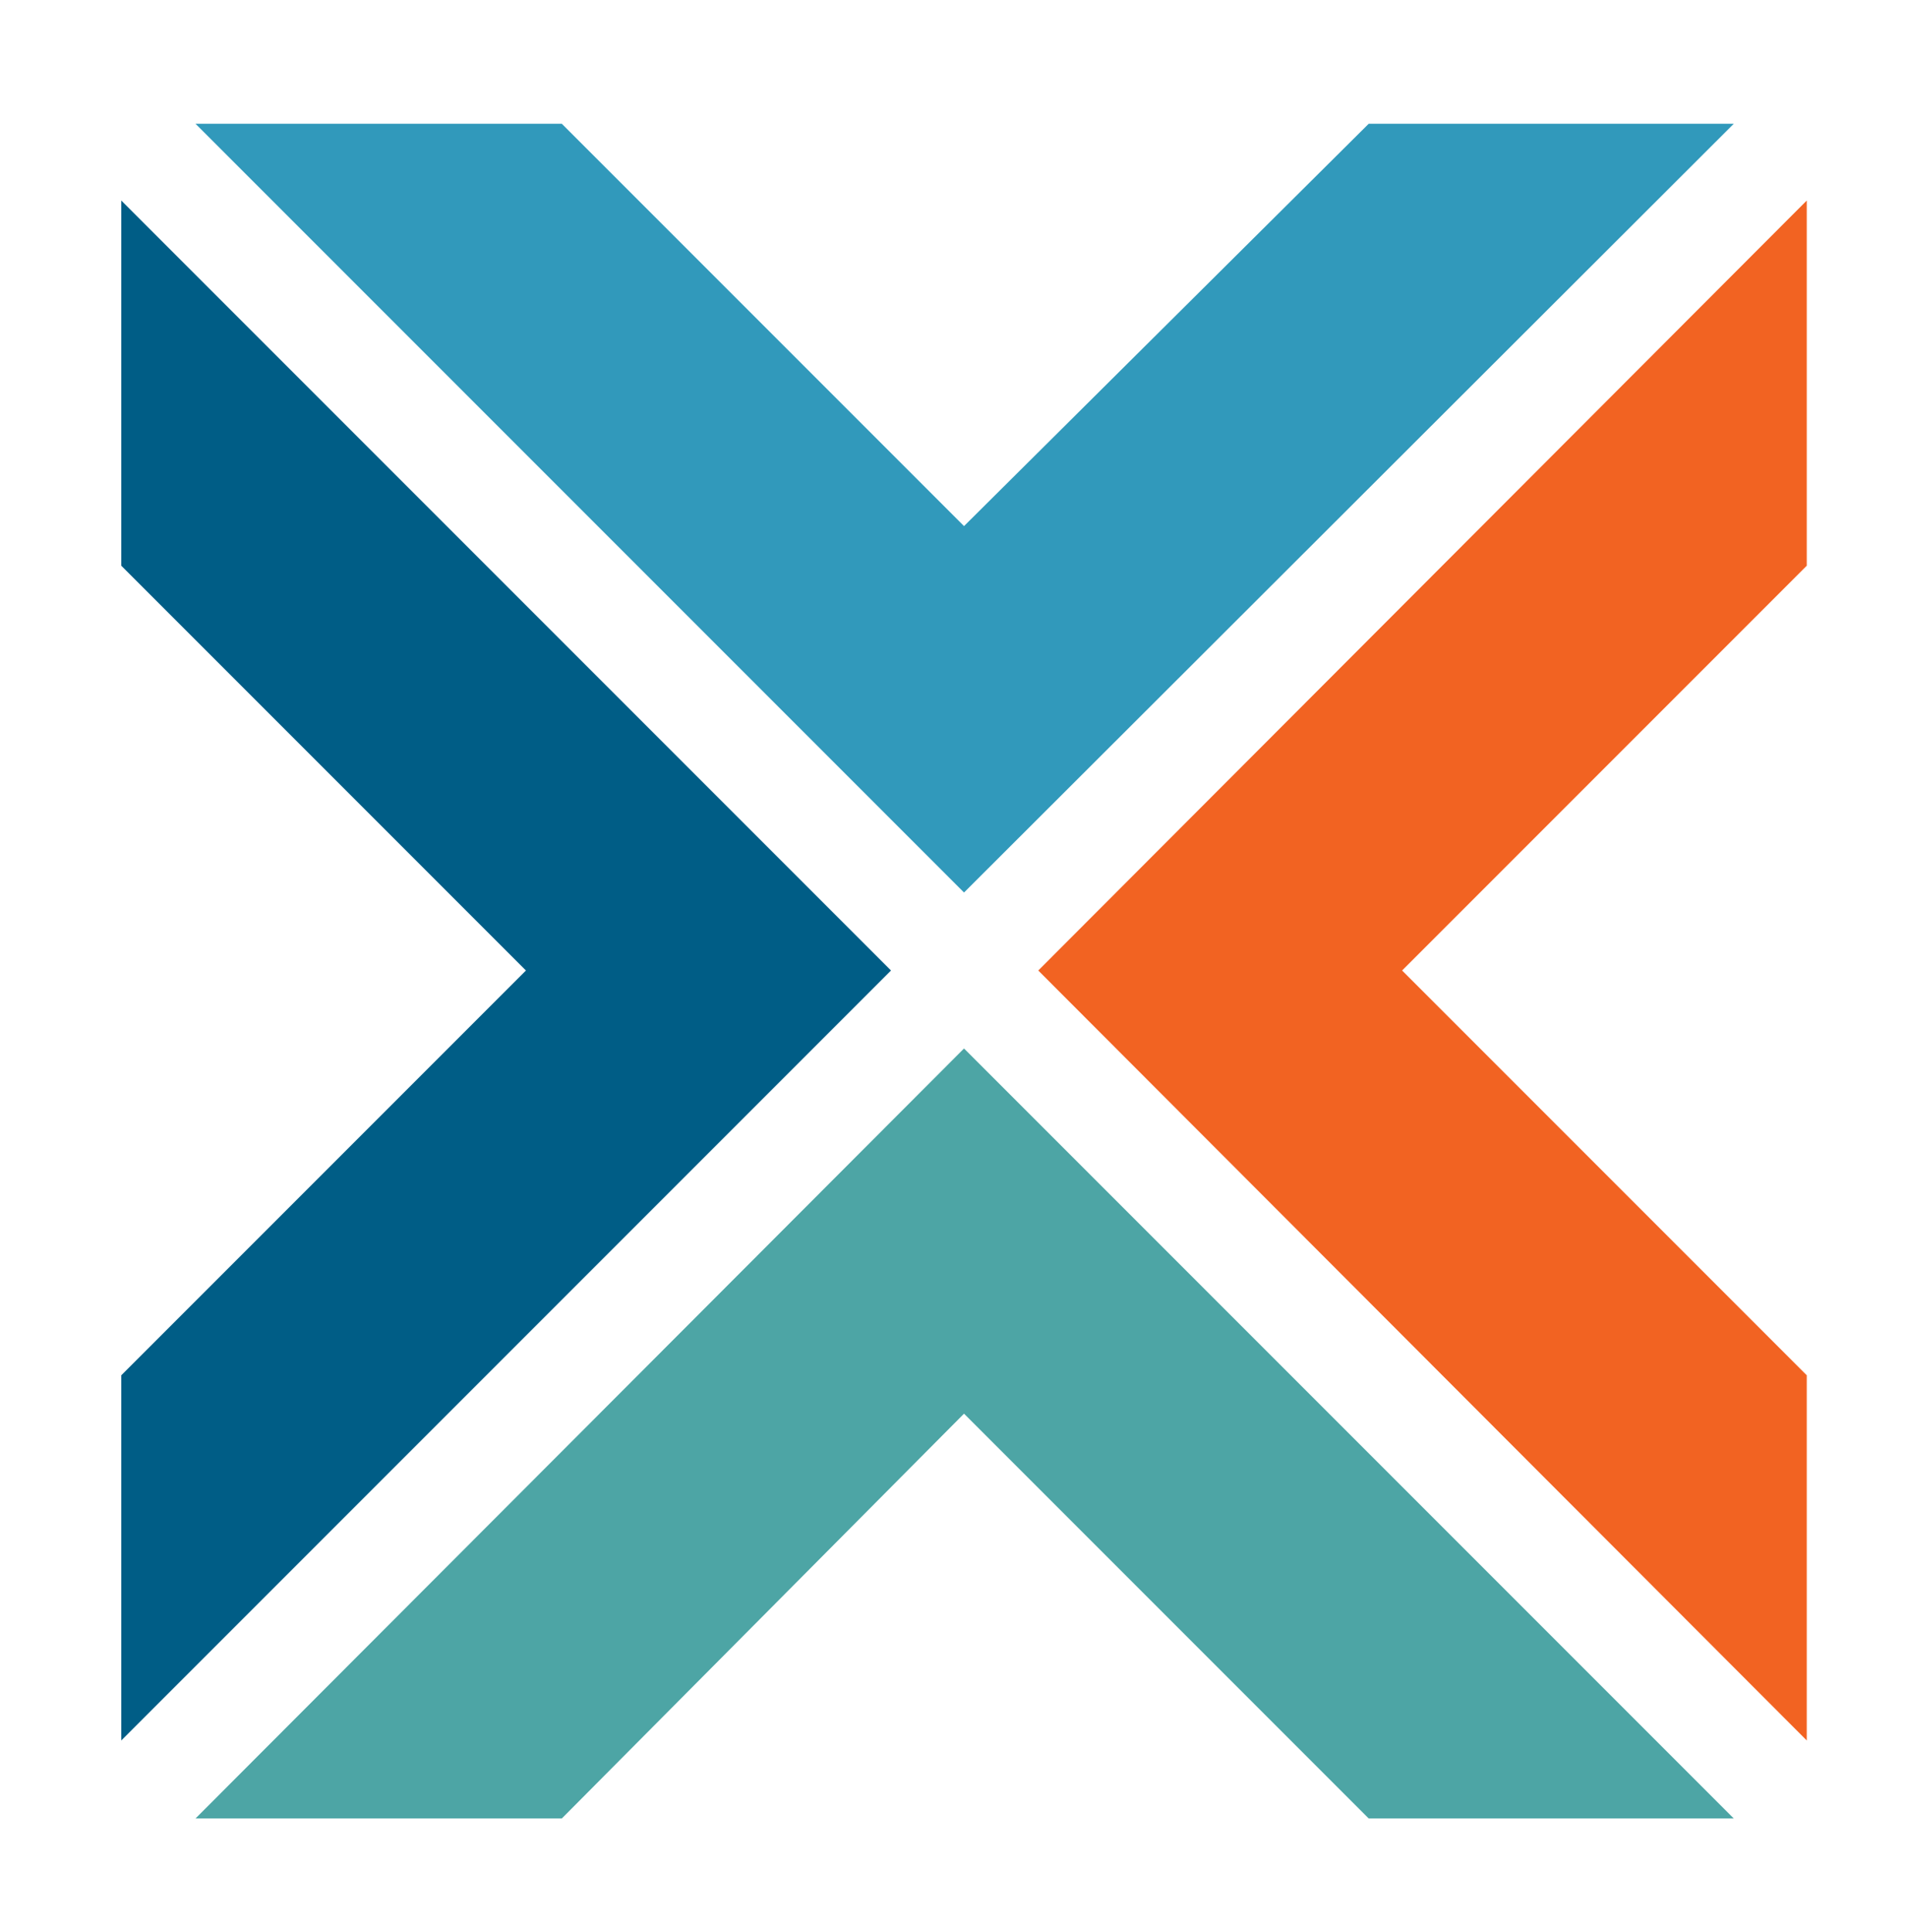
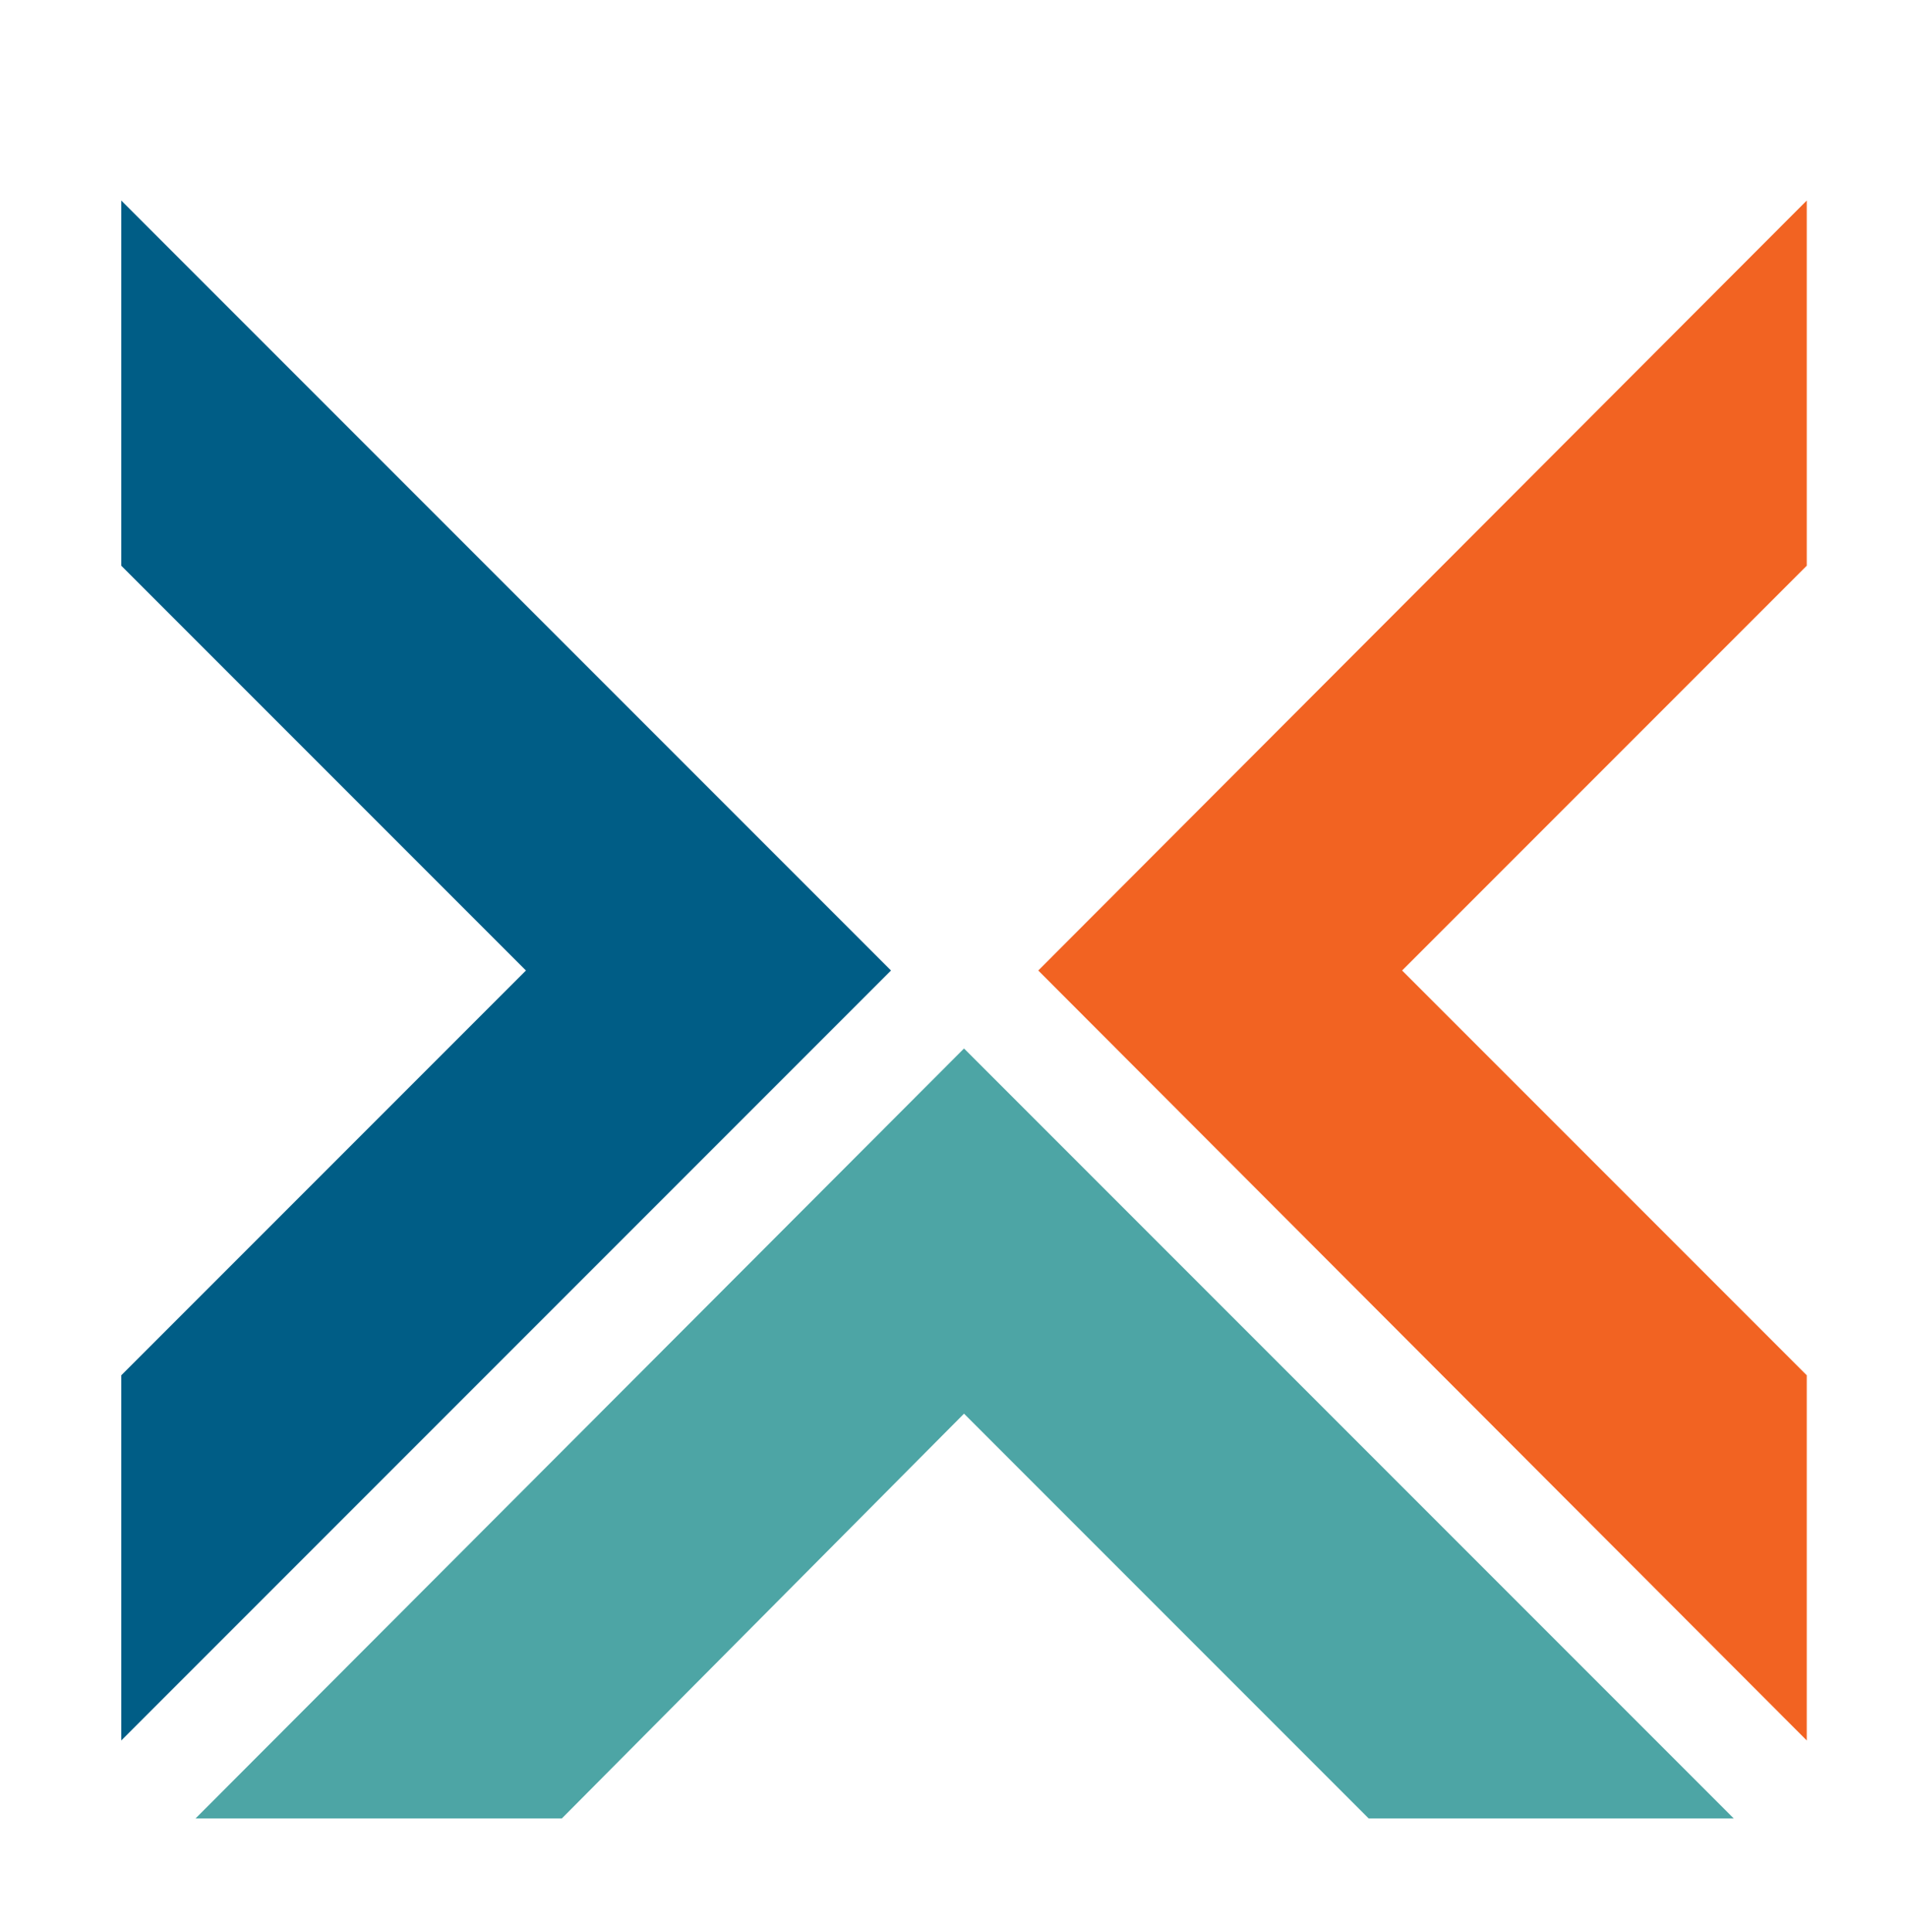
<svg xmlns="http://www.w3.org/2000/svg" version="1.1" id="Layer_1" x="0px" y="0px" viewBox="0 0 154.1 156.1" style="enable-background:new 0 0 154.1 156.1;" xml:space="preserve">
  <style type="text/css">
	.st0{fill:#4DA5A5;}
	.st1{fill:#F26322;}
	.st2{fill:#3199BB;}
	.st3{fill:#005D86;}
</style>
  <polygon class="st0" points="77.9,114.2 45.4,146.9 15.8,146.9 77.9,84.7 140.1,146.9 110.6,146.9 " />
  <polygon class="st1" points="113.3,78.4 146,111.1 146,140.6 83.9,78.4 146,16.2 146,45.7 " />
-   <polygon class="st2" points="77.9,42.5 110.6,10 140.1,10 77.9,72.1 15.8,10 45.4,10 " />
  <polygon class="st3" points="42.5,78.4 9.8,45.7 9.8,16.2 72,78.4 9.8,140.6 9.8,111.1 " />
</svg>